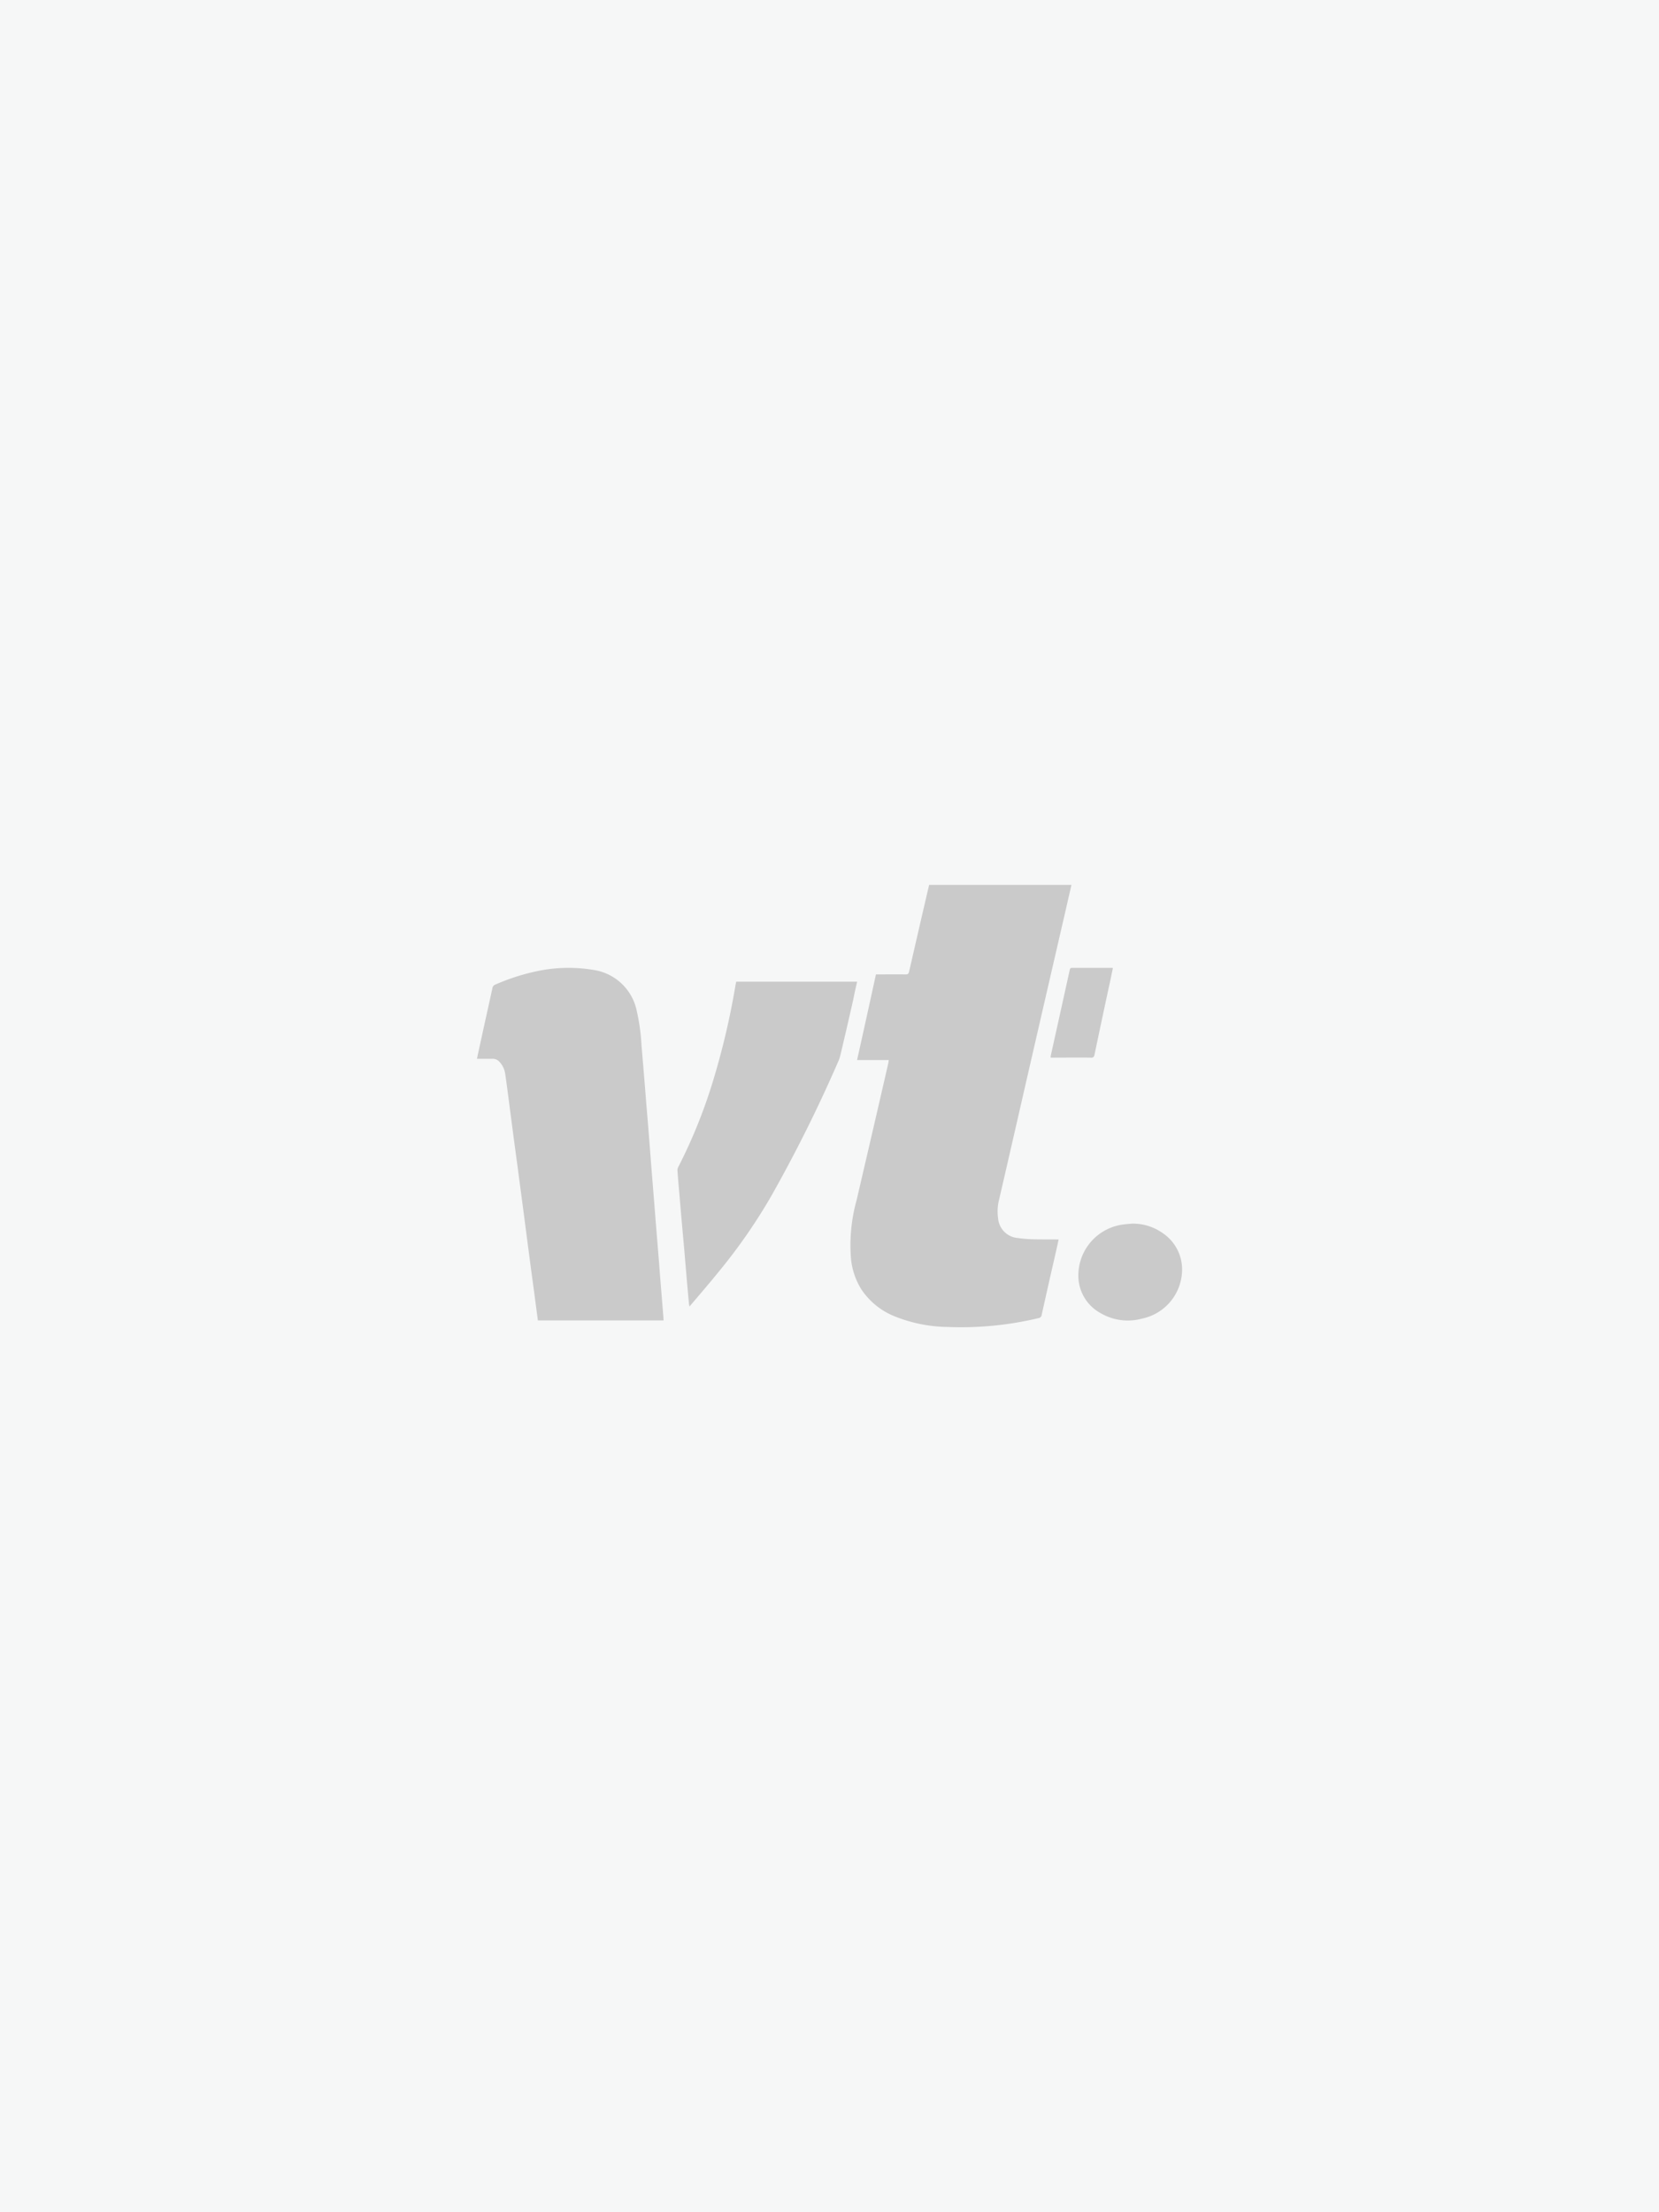
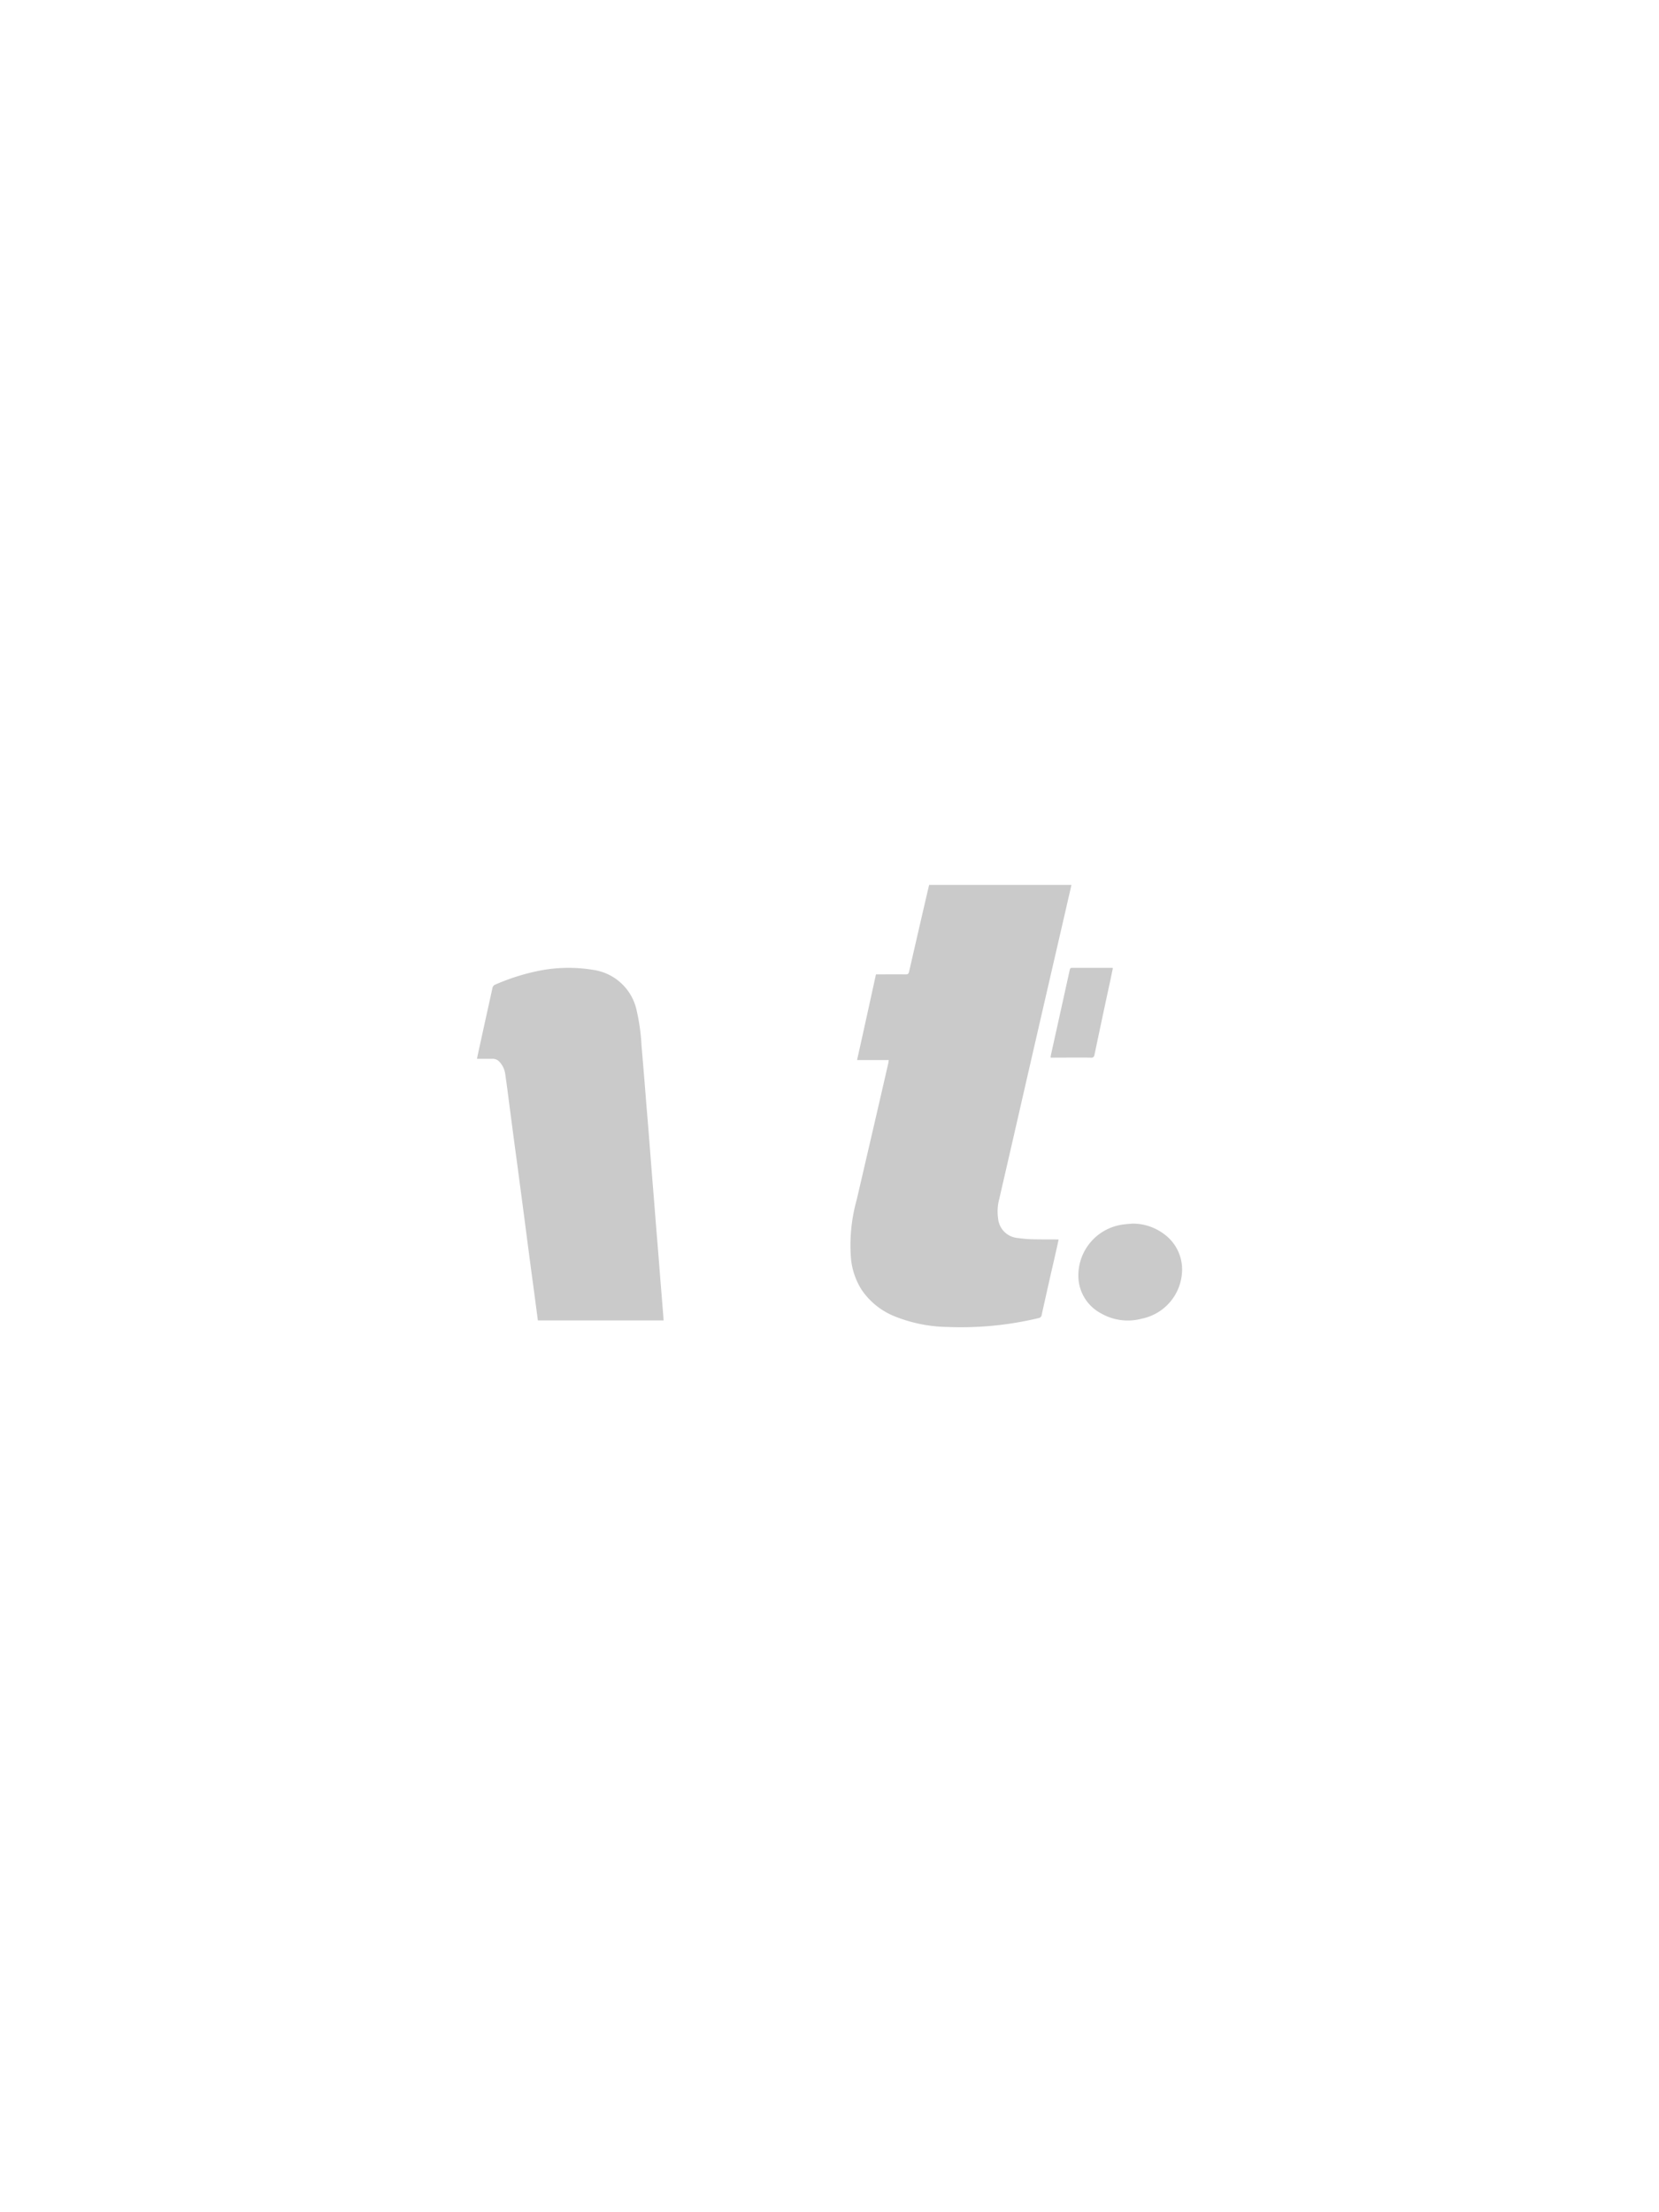
<svg xmlns="http://www.w3.org/2000/svg" id="Artboard" width="240" height="320" viewBox="0 0 240 320">
-   <rect id="Rectangle_8" width="240" height="320" fill="#f6f7f7" />
  <g id="Group_1" data-name="Group 1">
-     <path id="Shape" d="M80.721,51.268a19.181,19.181,0,0,1-2.467-.187,3.11,3.11,0,0,1-2.865-2.857,6.892,6.892,0,0,1,.159-2.75q1.831-7.931,3.635-15.834,3.024-13.178,6.075-26.382C85.5,2.163,85.761,1.095,86,0H65.413c-.982,4.192-1.937,8.358-2.892,12.523-.08.347-.186.427-.531.427-1.406-.027-2.812,0-4.271,0-.9,4.112-1.8,8.224-2.733,12.39h4.59a3.083,3.083,0,0,0-.053.374c-1.512,6.622-3.051,13.218-4.59,19.84a24.421,24.421,0,0,0-.822,8.545,10.265,10.265,0,0,0,1.512,4.433A10.463,10.463,0,0,0,60.4,62.4a21.292,21.292,0,0,0,7.72,1.549A48.143,48.143,0,0,0,81.225,62.67a.54.54,0,0,0,.478-.507c.61-2.75,1.22-5.474,1.857-8.224.186-.854.4-1.736.584-2.644C82.949,51.268,81.835,51.295,80.721,51.268Z" transform="translate(69 128)" fill="#cacaca" />
+     <path id="Shape" d="M80.721,51.268a19.181,19.181,0,0,1-2.467-.187,3.11,3.11,0,0,1-2.865-2.857,6.892,6.892,0,0,1,.159-2.75q1.831-7.931,3.635-15.834,3.024-13.178,6.075-26.382C85.5,2.163,85.761,1.095,86,0H65.413c-.982,4.192-1.937,8.358-2.892,12.523-.08.347-.186.427-.531.427-1.406-.027-2.812,0-4.271,0-.9,4.112-1.8,8.224-2.733,12.39h4.59a3.083,3.083,0,0,0-.053.374c-1.512,6.622-3.051,13.218-4.59,19.84a24.421,24.421,0,0,0-.822,8.545,10.265,10.265,0,0,0,1.512,4.433A10.463,10.463,0,0,0,60.4,62.4a21.292,21.292,0,0,0,7.72,1.549A48.143,48.143,0,0,0,81.225,62.67a.54.54,0,0,0,.478-.507c.61-2.75,1.22-5.474,1.857-8.224.186-.854.4-1.736.584-2.644C82.949,51.268,81.835,51.295,80.721,51.268" transform="translate(69 128)" fill="#cacaca" />
    <path id="Shape-2" data-name="Shape" d="M26.371,55.033c-.183-2.369-.393-4.764-.576-7.133-.21-2.745-.445-5.491-.655-8.236-.21-2.718-.419-5.41-.655-8.129-.21-2.772-.445-5.545-.681-8.317a28.874,28.874,0,0,0-.681-4.953,7.507,7.507,0,0,0-6.154-5.948,22.029,22.029,0,0,0-7.28-.027,30.675,30.675,0,0,0-7.018,2.126.666.666,0,0,0-.445.565C1.7,17.4,1.152,19.827.629,22.25Q.314,23.663,0,25.156H2.2a1.292,1.292,0,0,1,1.048.431,3.208,3.208,0,0,1,.838,1.75c.21,1.427.393,2.853.576,4.28.393,3.015.786,6.029,1.2,9.044.393,3.041.812,6.083,1.2,9.124.393,3.015.786,6.029,1.2,9.044.183,1.4.367,2.772.55,4.172H27c-.026-.269-.026-.484-.052-.727C26.764,59.9,26.555,57.482,26.371,55.033Z" transform="translate(69 128)" fill="#cacaca" />
-     <path id="Shape-3" data-name="Shape" d="M55,14H37.5c-.027.212-.08.37-.107.556a109.371,109.371,0,0,1-3.206,13.682,75.421,75.421,0,0,1-5.023,12.491,1.034,1.034,0,0,0-.16.556c.08,1.191.187,2.382.294,3.573.214,2.646.454,5.293.695,7.939.214,2.567.427,5.134.668,7.7,0,.132.053.265.08.5,1.5-1.773,2.966-3.467,4.355-5.187A80.257,80.257,0,0,0,42.6,44.963a207.92,207.92,0,0,0,9.645-19.372,5.425,5.425,0,0,0,.321-.926c.641-2.673,1.256-5.372,1.87-8.072C54.6,15.747,54.786,14.9,55,14Z" transform="translate(69 128)" fill="#cacaca" />
    <path id="Shape-4" data-name="Shape" d="M99.32,50.453A7.488,7.488,0,0,0,94.781,49c-.567.053-1.108.079-1.675.185A7.437,7.437,0,0,0,87,56.451a6.157,6.157,0,0,0,3.269,5.522,7.767,7.767,0,0,0,5.944.766A7.28,7.28,0,0,0,102,55.976,6.322,6.322,0,0,0,99.32,50.453Z" transform="translate(69 128)" fill="#cacaca" />
    <path id="Shape-5" data-name="Shape" d="M89.353,24.483c.706-3.366,1.412-6.7,2.143-10.071.176-.785.328-1.571.5-2.384A.7.7,0,0,0,91.773,12h-5.7c-.252,0-.277.14-.328.337-.908,4.124-1.815,8.219-2.723,12.315a1.4,1.4,0,0,0-.025.337h.479c1.74,0,3.5-.028,5.244,0C89.151,25.044,89.277,24.9,89.353,24.483Z" transform="translate(69 128)" fill="#cacaca" />
  </g>
</svg>